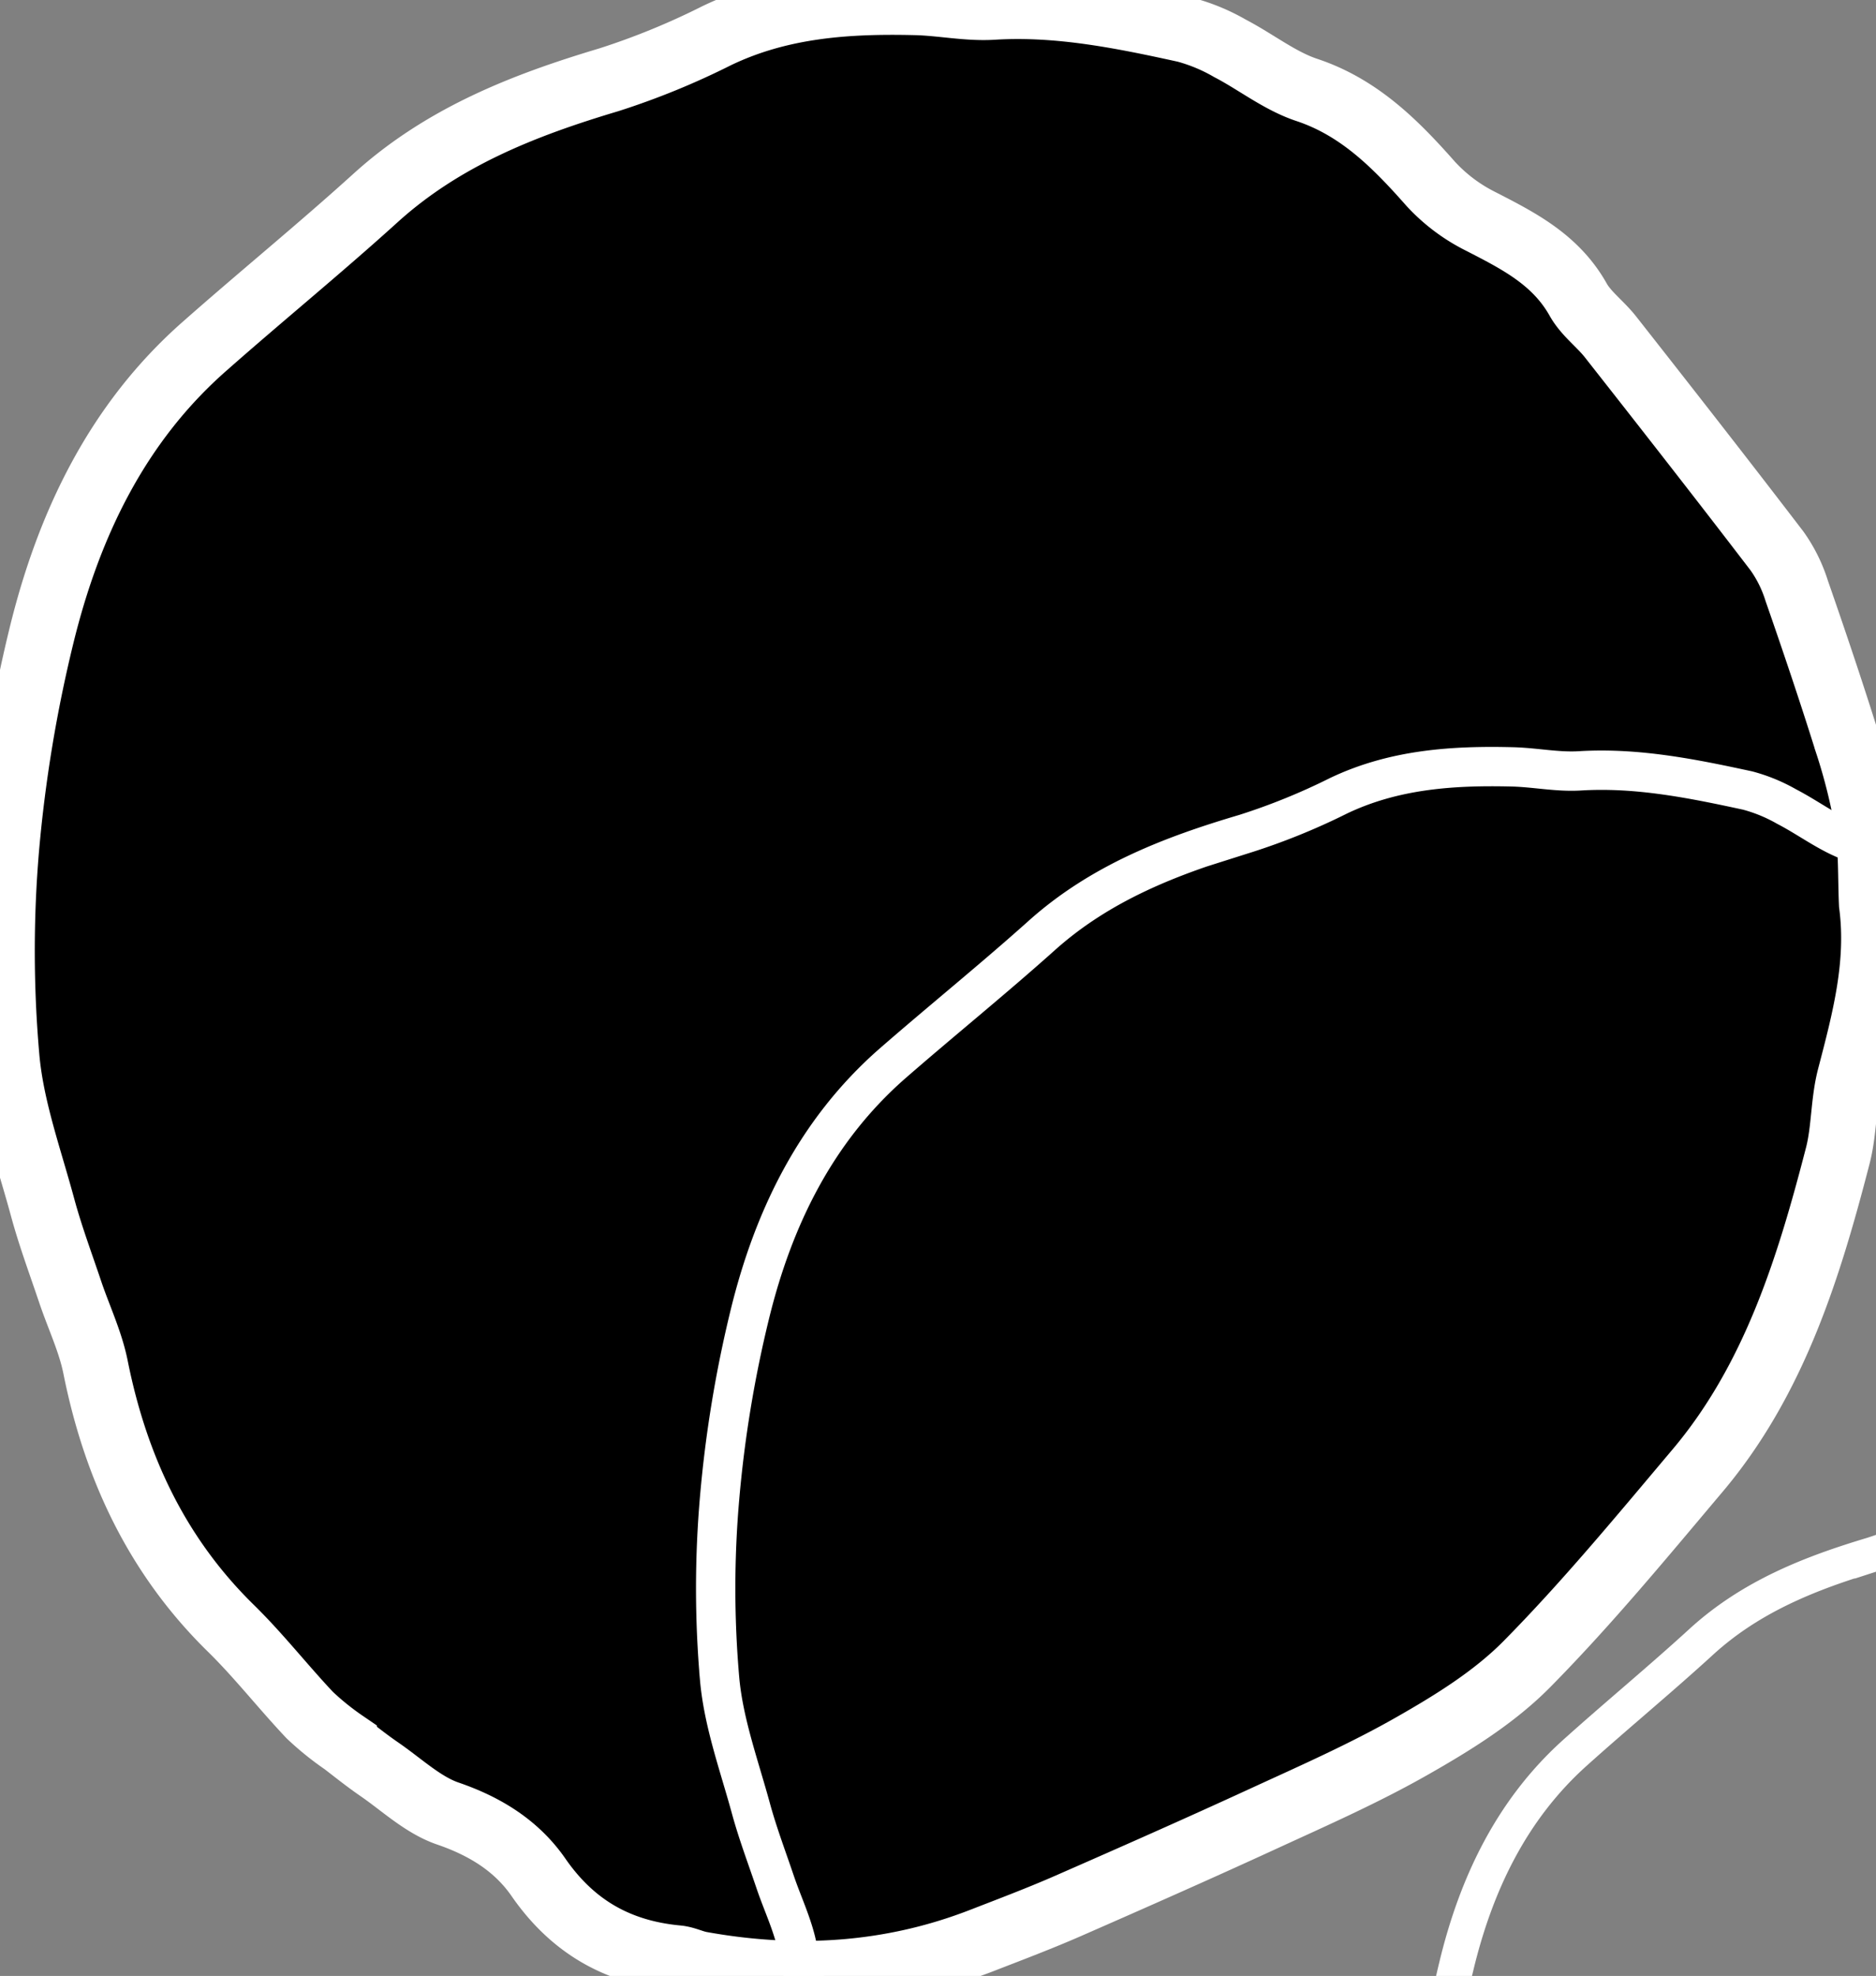
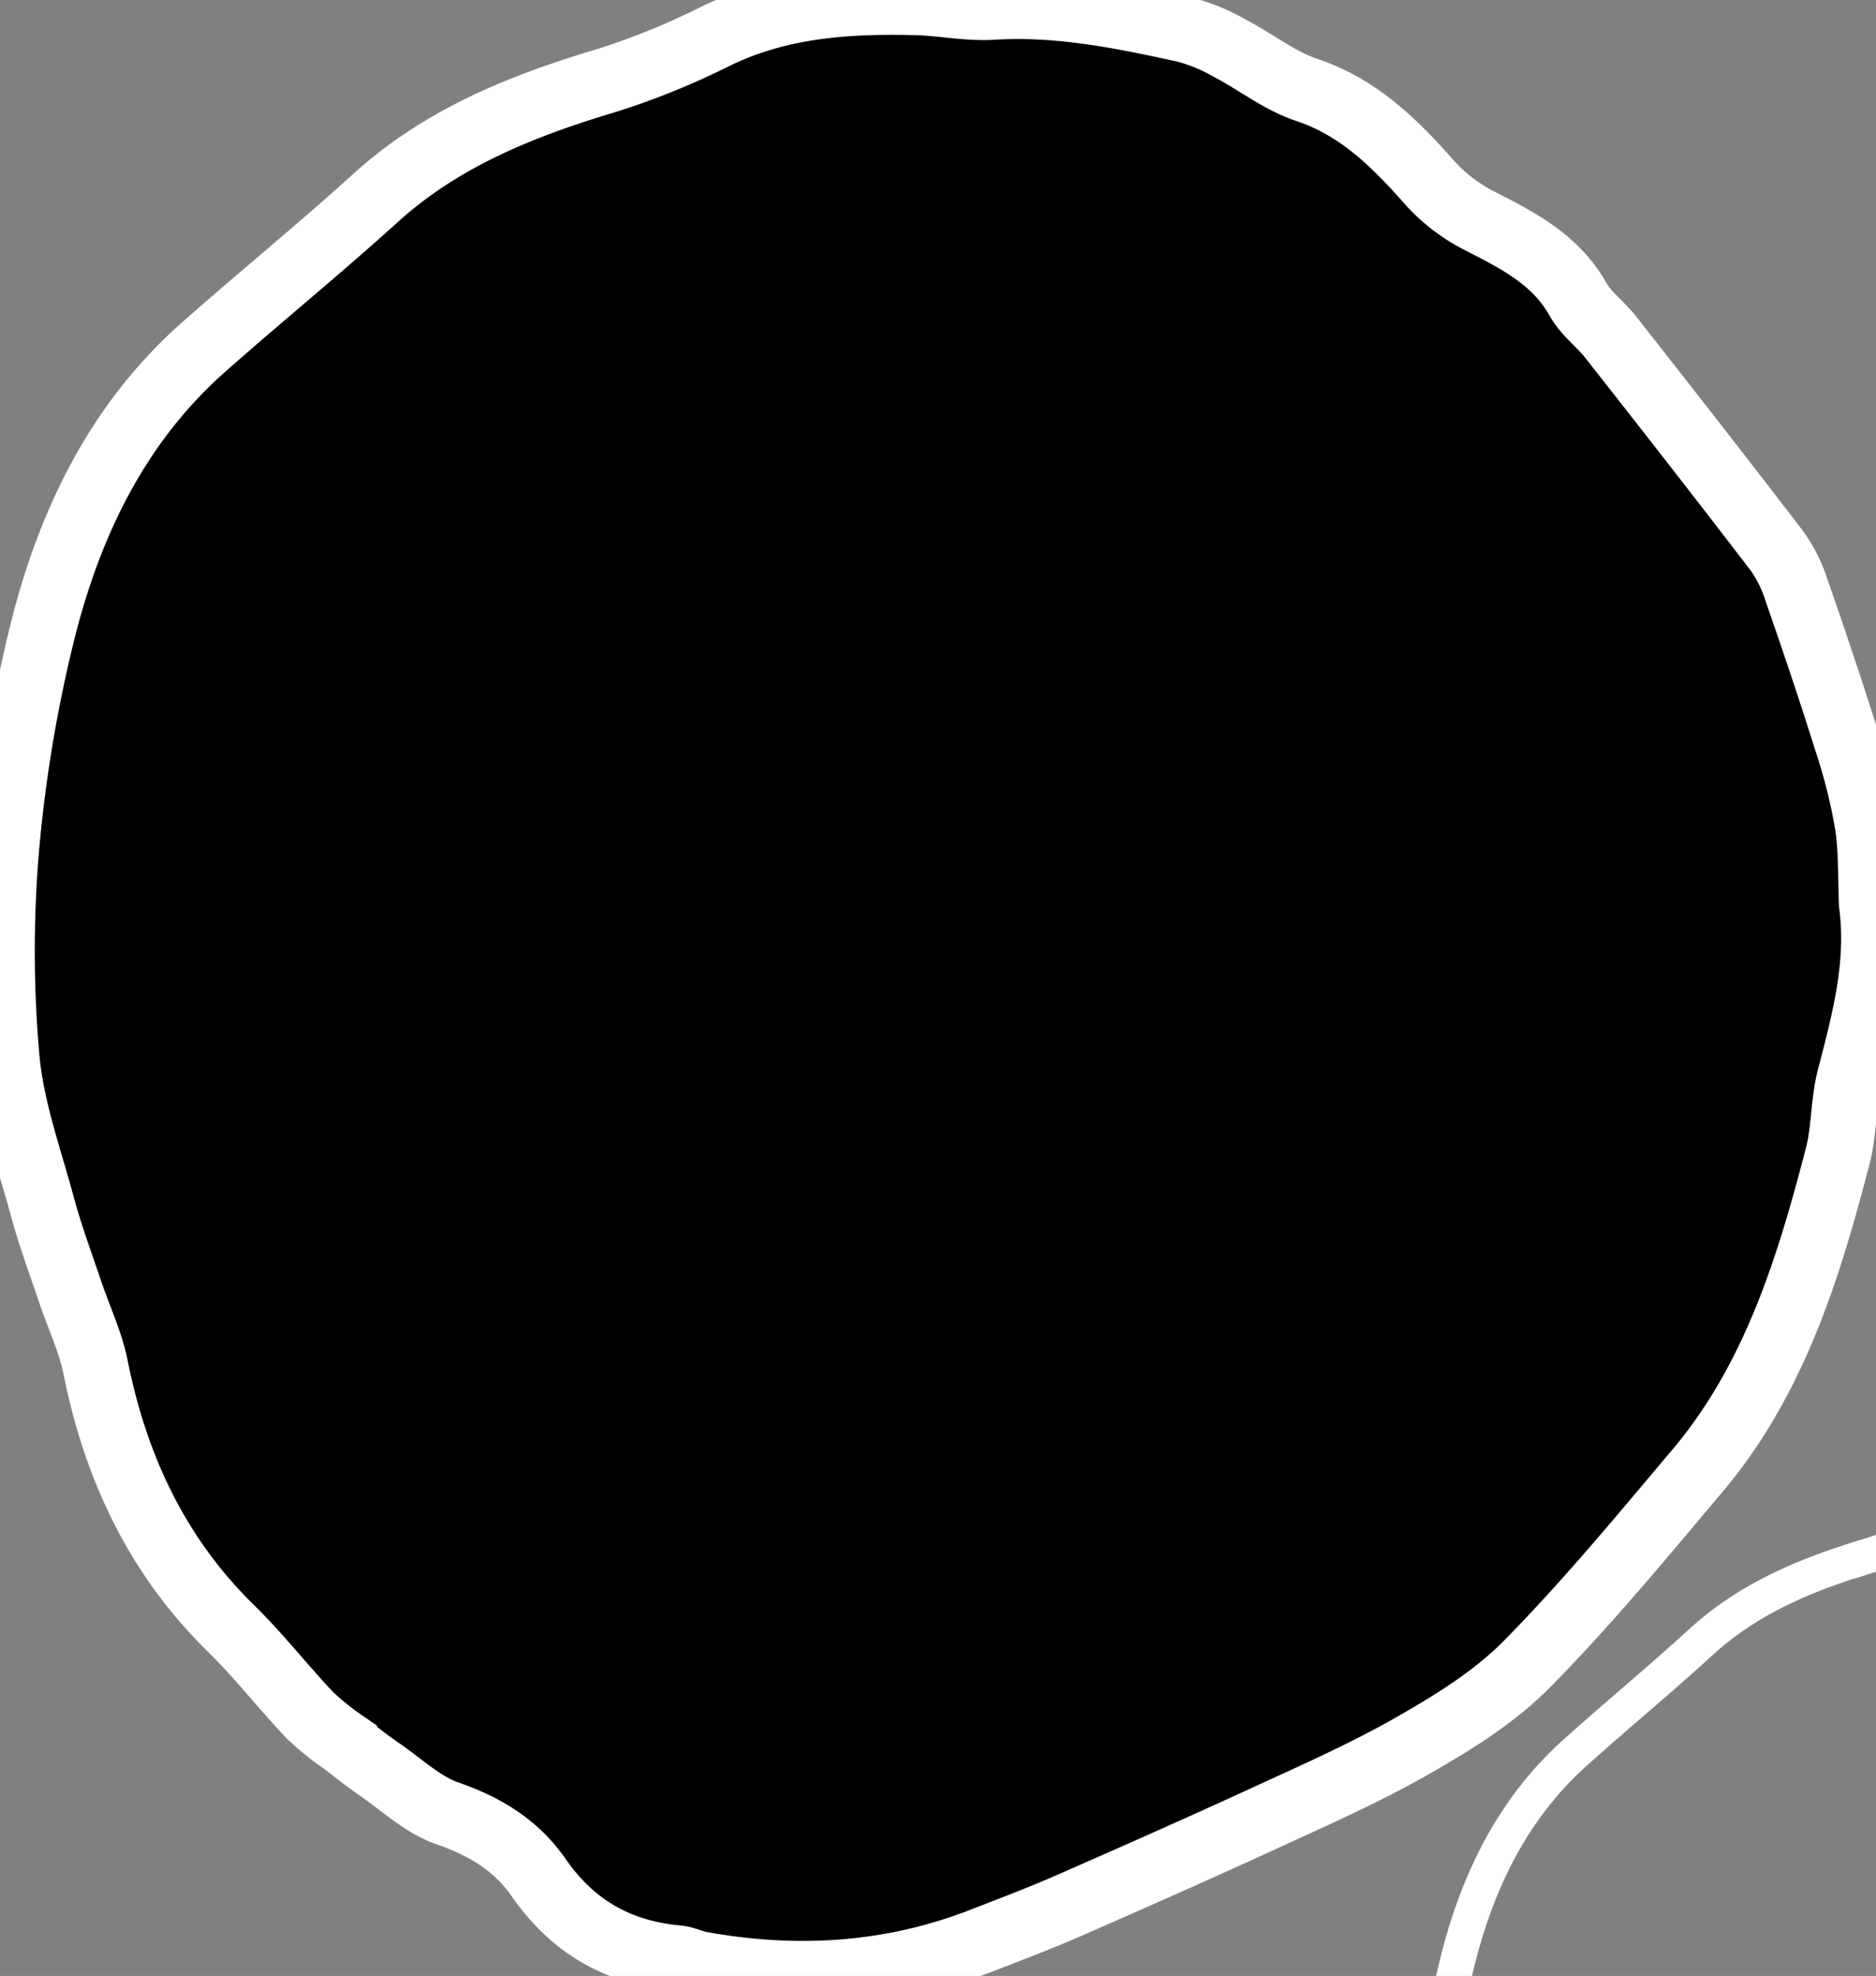
<svg xmlns="http://www.w3.org/2000/svg" viewBox="0 0 343.27 361.52">
  <rect x="0" y="0" width="343.27" height="361.52" fill="#808080" stroke="none" />
  <defs>
    <style>
      .cls-1 {
        fill: #000;
        stroke: #fff;
        stroke-miterlimit: 10;
        stroke-width: 12px;
      }
      .cls-2 {
        fill: none;
        stroke: #fff;
        stroke-miterlimit: 10;
        stroke-width: 8px;
	transform: scale(0.9);
	transform-origin: center;
      }
      .cls-3 {
        fill: none;
        stroke: #fff;
        stroke-miterlimit: 10;
        stroke-width: 8px;
	transform: scale(0.8);
	transform-origin: center;
      }
    </style>
  </defs>
  <g id="Laag_1" data-name="Laag 1">
    <path class="cls-1" d="M342.49,165.44c1.45,10.92-1.29,21.22-4,31.6-1.22,4.68-1,9.76-2.22,14.44-5.36,20.75-11.72,41.14-25.77,57.73-10.12,12-20.1,24.1-31.05,35.2-6,6.09-13.57,10.77-21,15-8.76,5-18.06,9.1-27.24,13.32-11.88,5.47-23.84,10.75-35.82,16-5.17,2.26-10.46,4.26-15.72,6.3-16.75,6.51-34,7.51-51.47,4.35-1.45-.26-2.84-1-4.29-1.12-10.61-1-19-5.56-25.38-14.78-4-5.78-9.78-9.34-16.58-11.67-4.55-1.56-8.43-5.28-12.55-8.11-2.21-1.52-4.31-3.19-6.43-4.83a51.29,51.29,0,0,1-6.28-5.06c-4.93-5.22-9.38-10.94-14.5-15.95-13.37-13.12-21-29.23-24.7-47.69-.94-4.71-3.08-9.16-4.63-13.75-1.73-5.16-3.65-10.28-5.07-15.54-2.46-9.09-5.75-18.15-6.57-27.42a222.24,222.24,0,0,1-.05-38.35,258.81,258.81,0,0,1,6.4-38.73c5-20.49,13.92-39,29.83-53C47.77,54.22,58.48,45.5,68.72,36.22,81.11,25,95.9,19.23,111.4,14.6a136.26,136.26,0,0,0,19.72-8.06C142.75.94,155,.13,167.54.43c4.72.11,9.47,1.14,14.16.85,12-.74,23.61,1.63,35.2,4.17a33.91,33.91,0,0,1,8.17,3.4c4.75,2.47,9.15,6,14.13,7.63,9.51,3.19,16.13,9.83,22.58,17.14a31.46,31.46,0,0,0,9.09,6.85c6.95,3.57,13.78,7,17.91,14.36,1.45,2.58,4.05,4.44,5.91,6.81,10.22,13,20.43,26.05,30.49,39.2a25.88,25.88,0,0,1,3.59,7.28c3.2,9.19,6.31,18.41,9.22,27.7a103.37,103.37,0,0,1,3.74,15C342.46,155.6,342.27,160.55,342.49,165.44Z" />
-     <path class="cls-2" d="M338.17,168.1c1.41,10.49-1.24,20.39-3.87,30.36-1.18,4.5-1,9.37-2.14,13.87-5.2,19.94-11.37,39.52-25,55.46-9.8,11.48-19.48,23.15-30.09,33.82-5.82,5.84-13.16,10.34-20.36,14.45-8.49,4.84-17.5,8.73-26.4,12.79-11.51,5.26-23.11,10.33-34.72,15.36-5,2.17-10.14,4.09-15.24,6.06-16.24,6.25-32.91,7.21-49.89,4.17-1.41-.25-2.76-.94-4.16-1.07-10.28-1-18.46-5.35-24.6-14.2-3.86-5.55-9.48-9-16.07-11.21-4.42-1.5-8.17-5.07-12.17-7.8-2.14-1.45-4.18-3.05-6.24-4.63a50.39,50.39,0,0,1-6.08-4.86c-4.78-5-9.09-10.51-14-15.33-13-12.6-20.37-28.08-23.94-45.81-.92-4.52-3-8.8-4.49-13.21-1.69-5-3.54-9.88-4.92-14.93-2.38-8.73-5.57-17.43-6.37-26.34a211.91,211.91,0,0,1,0-36.85A246.52,246.52,0,0,1,13.54,121c4.8-19.69,13.49-37.45,28.92-51C52.49,61.26,62.88,52.88,72.8,44c12-10.79,26.35-16.33,41.38-20.77a131.73,131.73,0,0,0,19.1-7.75c11.28-5.37,23.2-6.16,35.31-5.86,4.58.11,9.18,1.09,13.72.81,11.64-.71,22.89,1.57,34.12,4a33.17,33.17,0,0,1,7.92,3.26c4.61,2.38,8.87,5.73,13.7,7.33,9.22,3.07,15.63,9.45,21.89,16.47a30.37,30.37,0,0,0,8.82,6.58c6.73,3.43,13.35,6.7,17.35,13.79,1.4,2.49,3.93,4.27,5.73,6.55,9.91,12.51,19.81,25,29.56,37.65a25,25,0,0,1,3.48,7c3.09,8.83,6.11,17.69,8.93,26.61A95.78,95.78,0,0,1,337.43,154C338.14,158.65,338,163.41,338.17,168.1Z" />
    <path class="cls-3" d="M327.68,166.16c1.33,10.12-1.18,19.67-3.66,29.29-1.12,4.33-.92,9-2,13.37-4.92,19.24-10.76,38.13-23.65,53.5-9.28,11.08-18.43,22.33-28.47,32.62-5.51,5.64-12.45,10-19.27,13.94-8,4.67-16.56,8.43-25,12.34-10.89,5.07-21.87,10-32.86,14.82-4.74,2.1-9.59,3.95-14.41,5.84-15.37,6-31.14,7-47.21,4-1.33-.24-2.61-.91-3.94-1-9.73-.95-17.47-5.15-23.28-13.69-3.65-5.36-9-8.66-15.2-10.82-4.18-1.45-7.74-4.89-11.52-7.52-2-1.4-4-2.95-5.9-4.47a47.35,47.35,0,0,1-5.76-4.69c-4.52-4.84-8.6-10.14-13.29-14.78C40,276.74,33,261.81,29.59,244.71c-.86-4.37-2.83-8.49-4.24-12.74-1.6-4.79-3.36-9.54-4.66-14.41-2.25-8.42-5.27-16.81-6-25.41a207.78,207.78,0,0,1,0-35.54,241.8,241.8,0,0,1,5.87-35.88c4.54-19,12.76-36.13,27.36-49.16C57.35,63.1,67.18,55,76.57,46.41c11.36-10.4,24.93-15.74,39.15-20a123.83,123.83,0,0,0,18.08-7.47c10.67-5.19,21.95-5.94,33.41-5.66,4.33.11,8.69,1.05,13,.79,11-.69,21.65,1.51,32.28,3.86a31.62,31.62,0,0,1,7.5,3.15c4.36,2.29,8.39,5.52,13,7.07,8.72,3,14.79,9.11,20.71,15.88A28.72,28.72,0,0,0,262,50.35c6.37,3.31,12.64,6.47,16.43,13.31,1.32,2.39,3.71,4.12,5.42,6.31,9.37,12.07,18.74,24.14,28,36.32a24.13,24.13,0,0,1,3.3,6.76c2.93,8.51,5.78,17.06,8.45,25.66A95,95,0,0,1,327,152.59C327.65,157,327.48,161.63,327.68,166.16Z" />
  </g>
</svg>